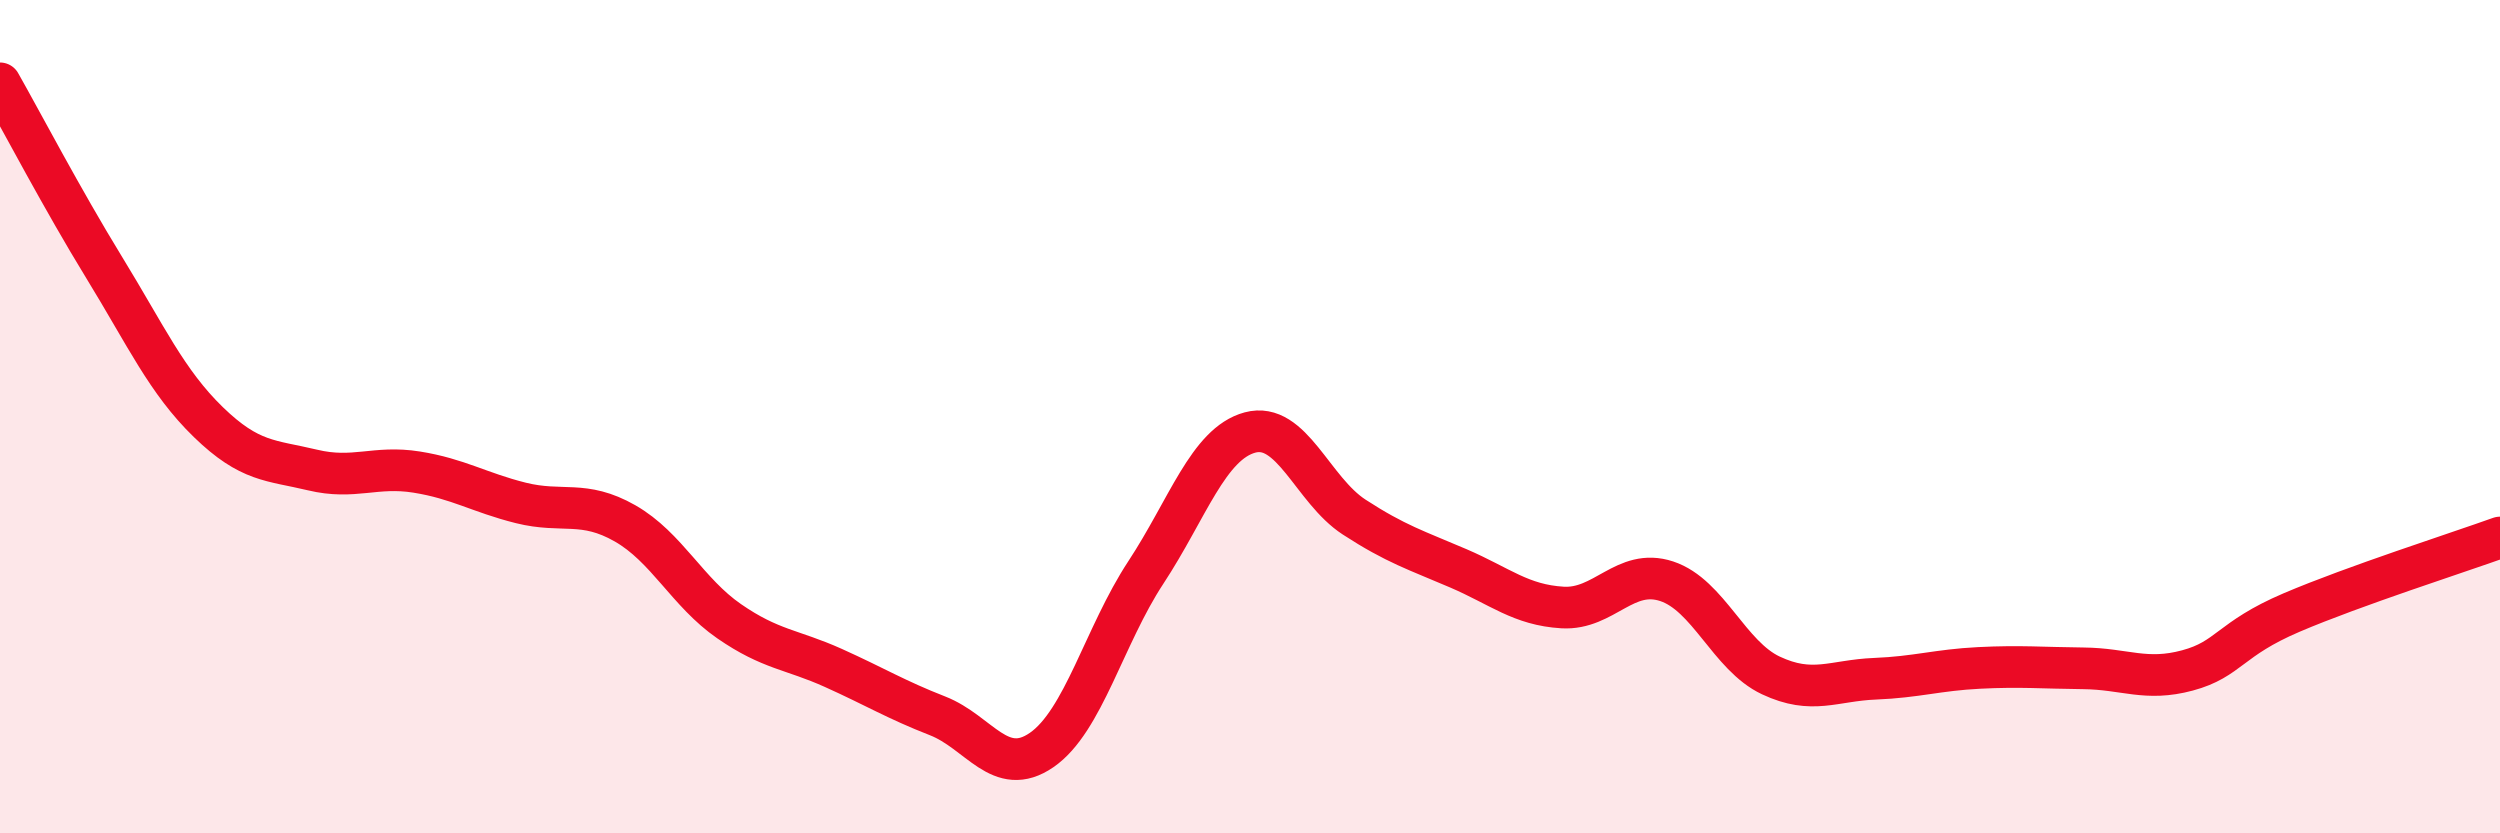
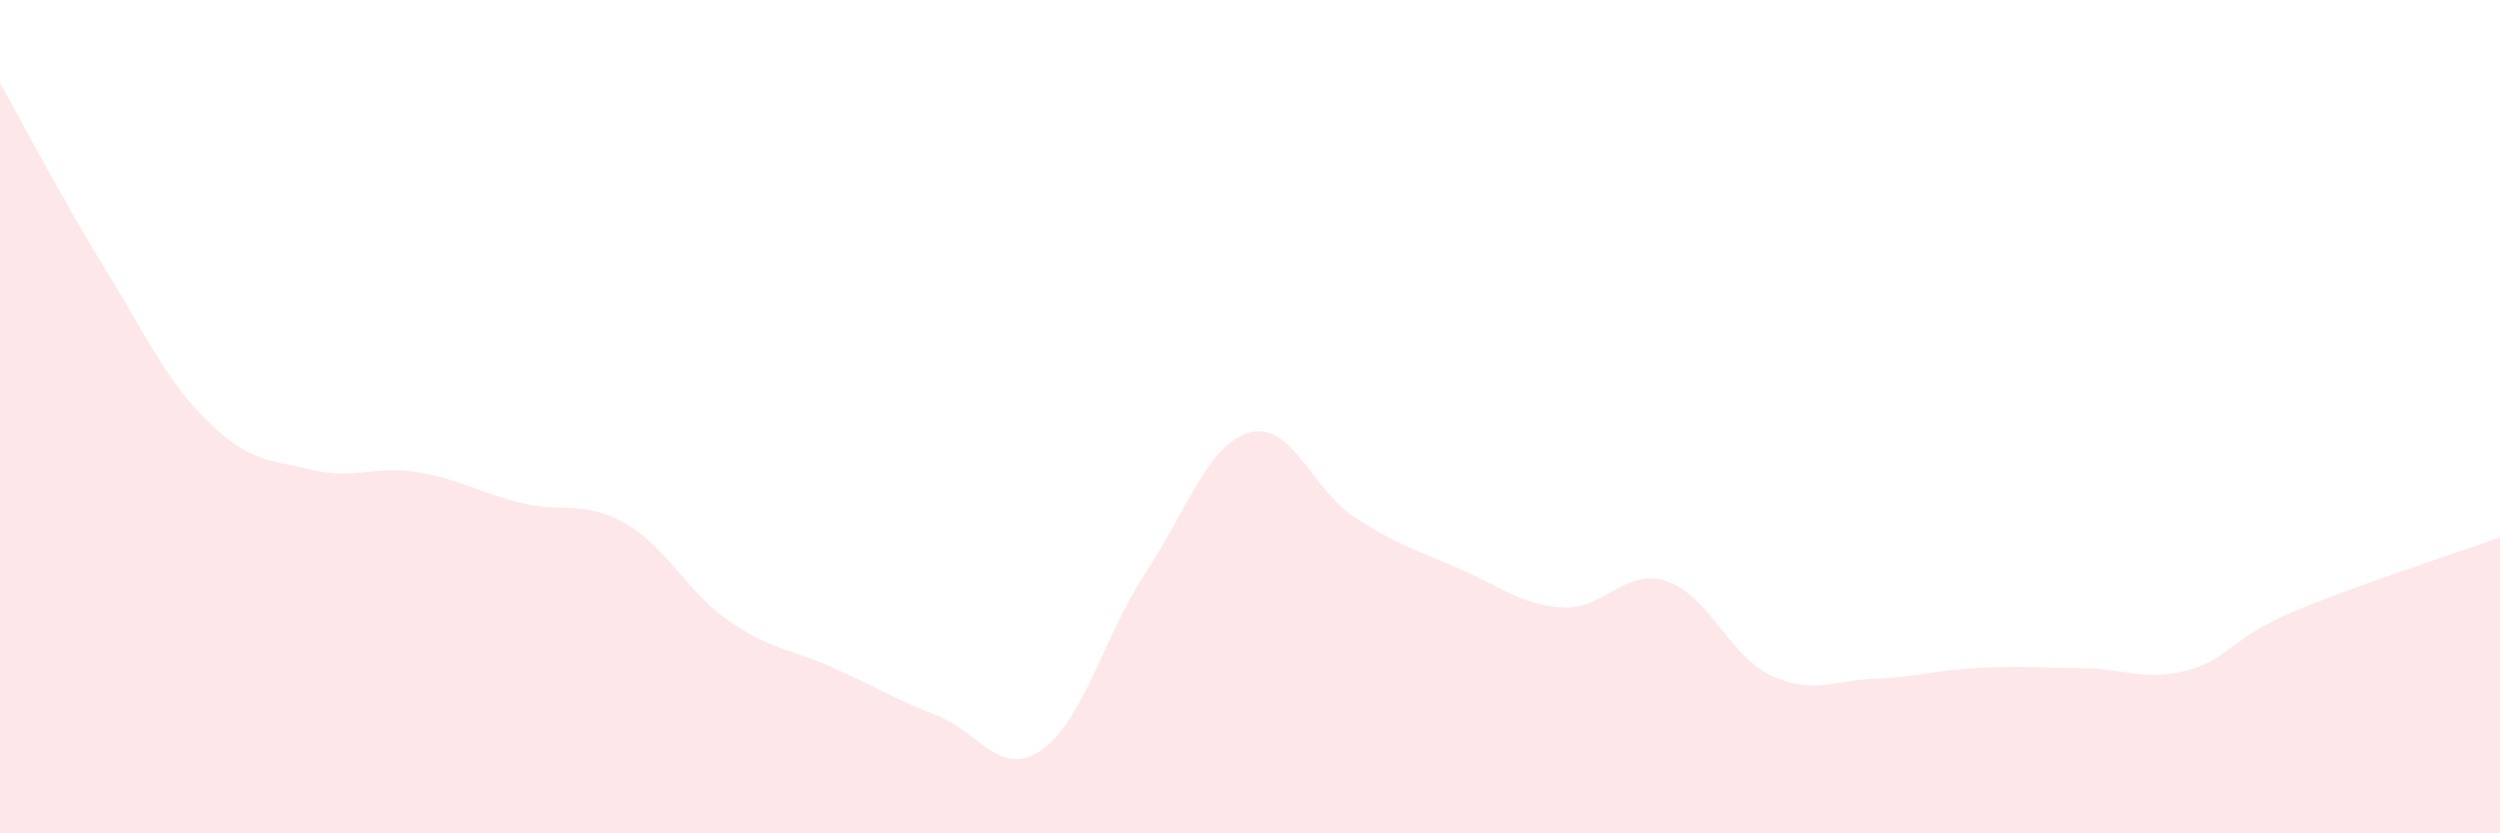
<svg xmlns="http://www.w3.org/2000/svg" width="60" height="20" viewBox="0 0 60 20">
  <path d="M 0,2 C 0.5,2.88 1.5,4.79 2.5,6.42 C 3.5,8.05 4,9.16 5,10.13 C 6,11.1 6.5,11.04 7.5,11.28 C 8.5,11.52 9,11.17 10,11.33 C 11,11.49 11.5,11.82 12.5,12.07 C 13.5,12.32 14,11.99 15,12.56 C 16,13.13 16.5,14.22 17.5,14.91 C 18.5,15.6 19,15.58 20,16.03 C 21,16.48 21.5,16.79 22.5,17.18 C 23.5,17.57 24,18.69 25,18 C 26,17.31 26.5,15.26 27.5,13.74 C 28.5,12.22 29,10.65 30,10.38 C 31,10.11 31.5,11.76 32.5,12.41 C 33.5,13.06 34,13.21 35,13.64 C 36,14.07 36.5,14.52 37.5,14.58 C 38.5,14.64 39,13.62 40,13.95 C 41,14.28 41.5,15.74 42.5,16.21 C 43.5,16.68 44,16.33 45,16.29 C 46,16.25 46.5,16.08 47.5,16.03 C 48.5,15.98 49,16.03 50,16.04 C 51,16.05 51.5,16.36 52.5,16.09 C 53.5,15.82 53.5,15.34 55,14.7 C 56.5,14.06 59,13.26 60,12.9L60 20L0 20Z" fill="#EB0A25" opacity="0.1" stroke-linecap="round" stroke-linejoin="round" />
-   <path d="M 0,2 C 0.5,2.88 1.5,4.79 2.5,6.42 C 3.5,8.05 4,9.16 5,10.13 C 6,11.1 6.5,11.04 7.5,11.28 C 8.5,11.52 9,11.17 10,11.33 C 11,11.49 11.5,11.82 12.5,12.07 C 13.5,12.32 14,11.99 15,12.56 C 16,13.13 16.5,14.22 17.5,14.91 C 18.5,15.6 19,15.58 20,16.03 C 21,16.48 21.5,16.79 22.5,17.18 C 23.5,17.57 24,18.69 25,18 C 26,17.31 26.5,15.26 27.5,13.74 C 28.5,12.22 29,10.65 30,10.38 C 31,10.11 31.5,11.76 32.5,12.41 C 33.5,13.06 34,13.21 35,13.64 C 36,14.07 36.5,14.52 37.5,14.58 C 38.5,14.64 39,13.62 40,13.95 C 41,14.28 41.5,15.74 42.5,16.21 C 43.5,16.68 44,16.33 45,16.29 C 46,16.25 46.5,16.08 47.5,16.03 C 48.5,15.98 49,16.03 50,16.04 C 51,16.05 51.5,16.36 52.5,16.09 C 53.5,15.82 53.5,15.34 55,14.7 C 56.5,14.06 59,13.26 60,12.9" stroke="#EB0A25" stroke-width="1" fill="none" stroke-linecap="round" stroke-linejoin="round" />
</svg>